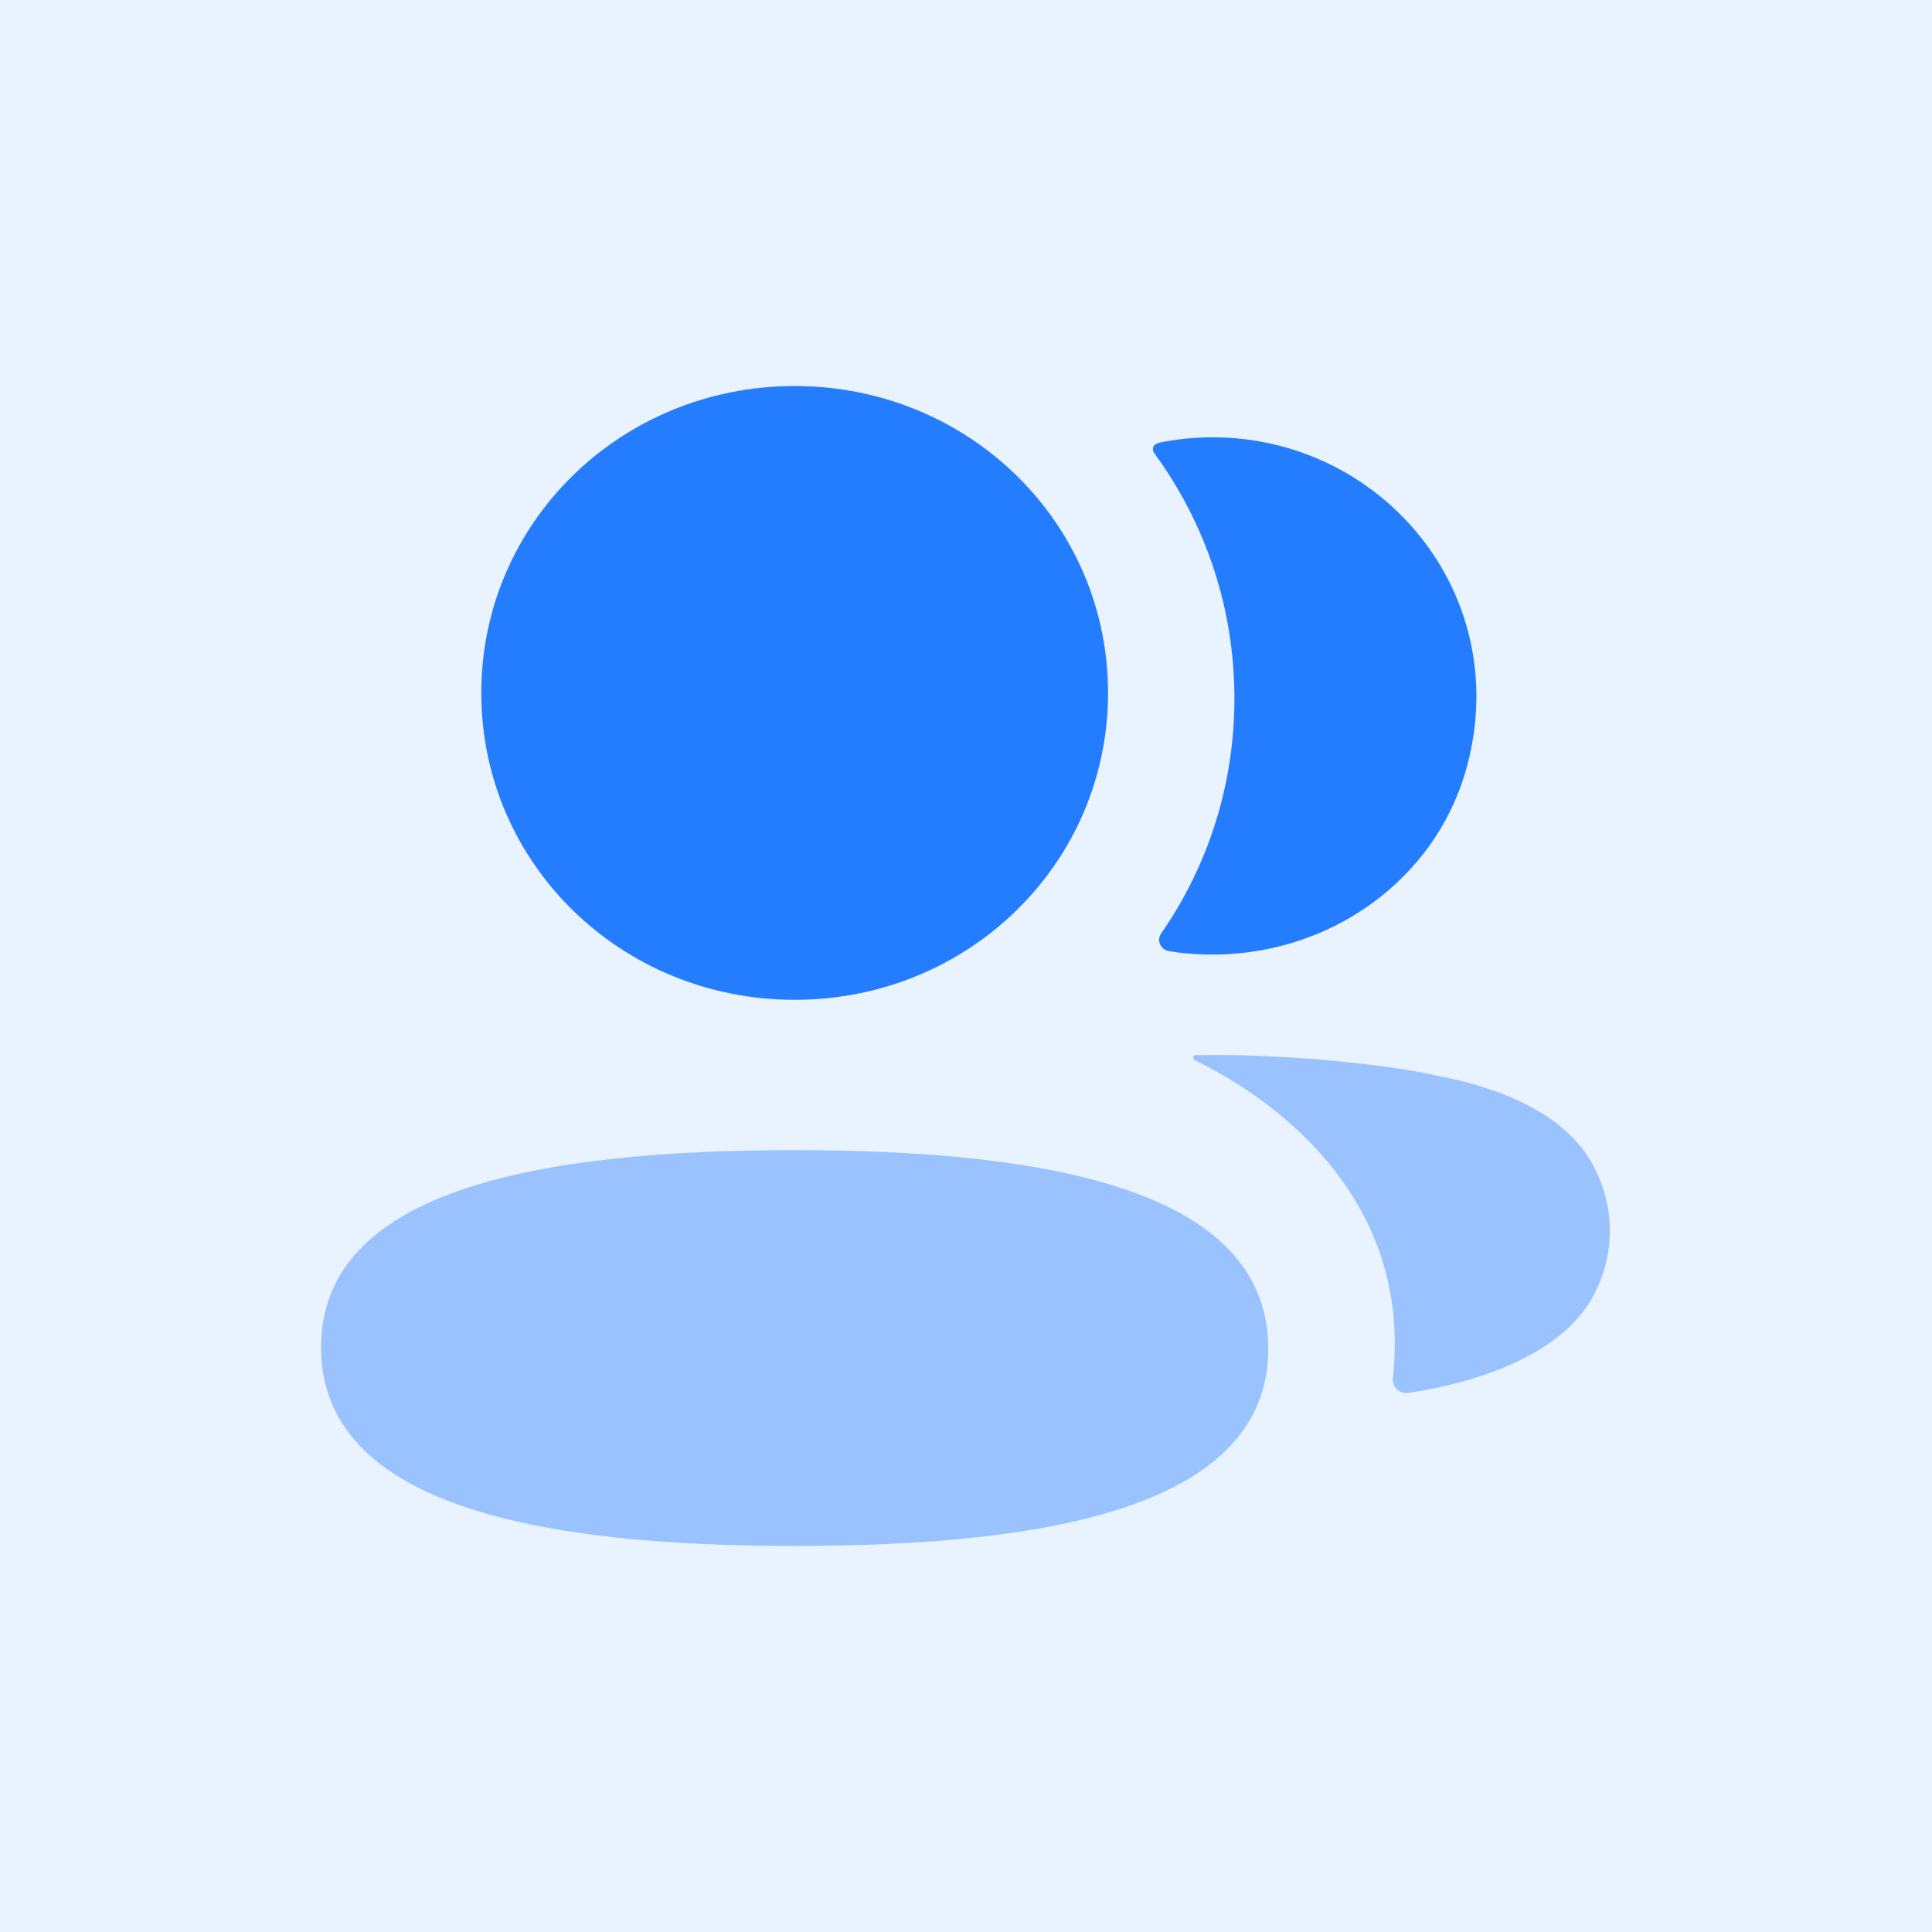
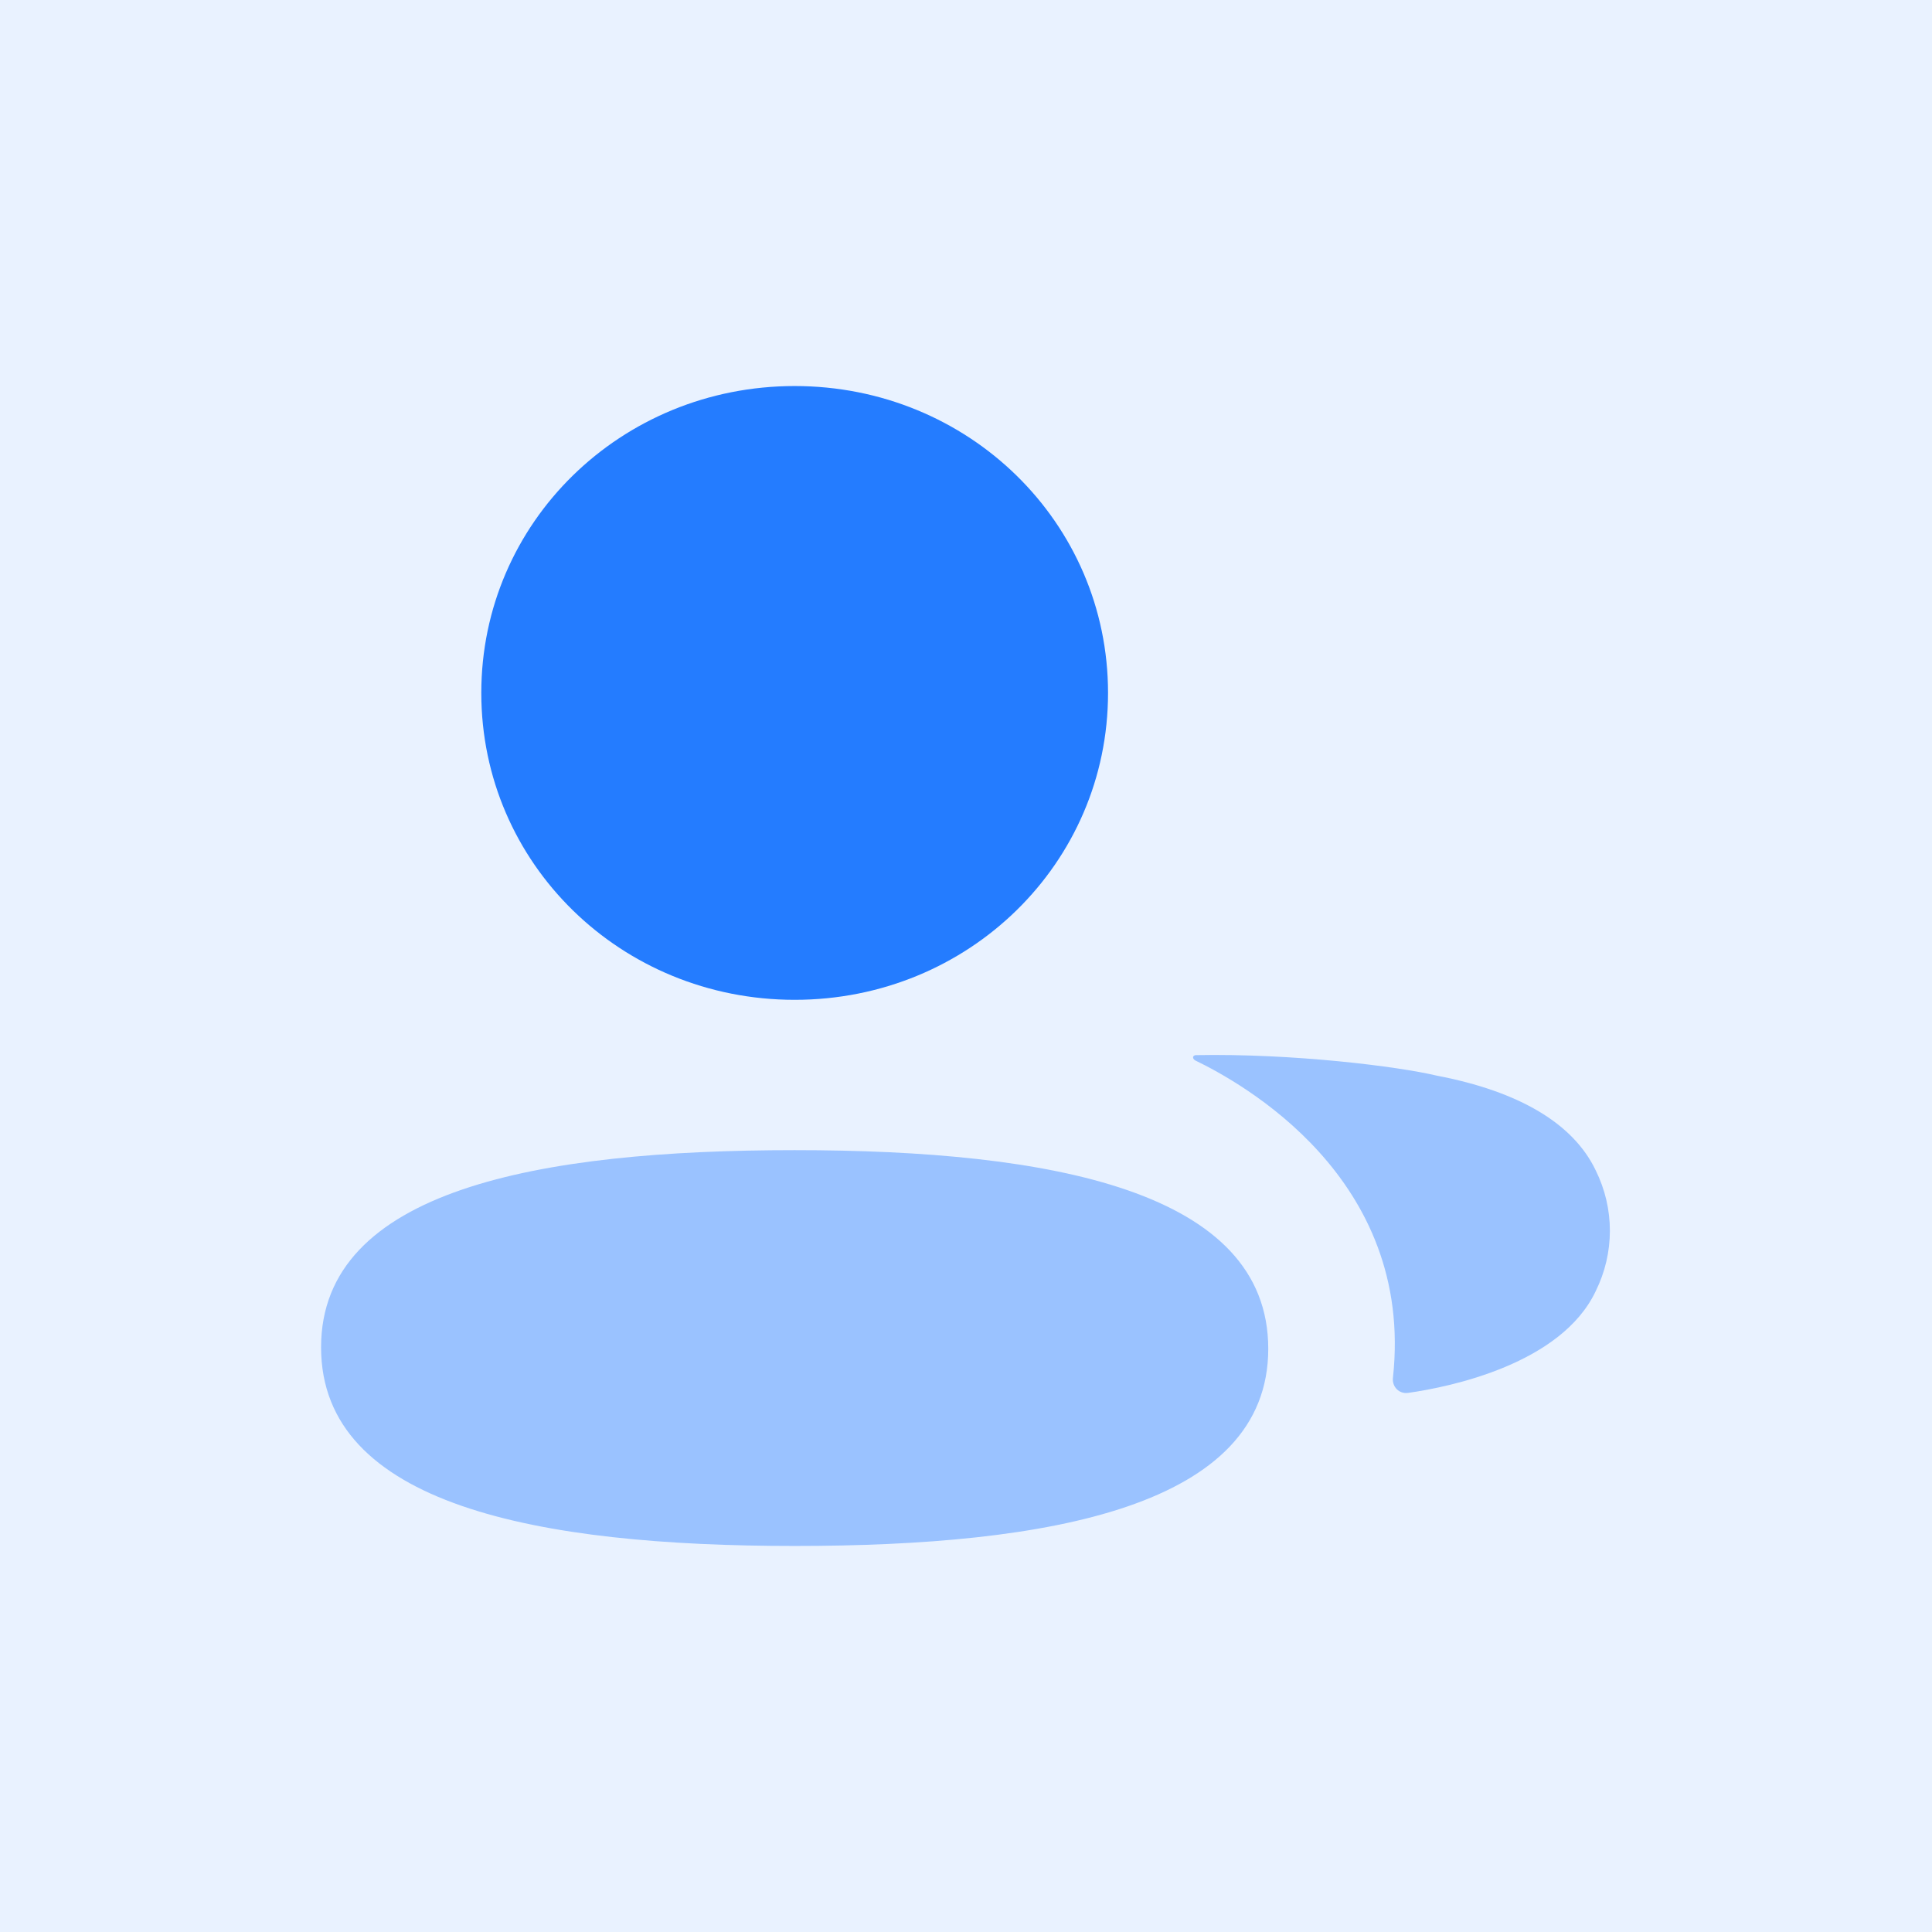
<svg xmlns="http://www.w3.org/2000/svg" width="85" height="85" viewBox="0 0 85 85" fill="none">
  <rect opacity="0.1" width="85" height="85" fill="#247CFF" />
  <path opacity="0.4" d="M34.962 50.602C23.724 50.602 14.126 52.338 14.126 59.276C14.126 66.22 23.663 68.016 34.962 68.016C46.2 68.016 55.798 66.28 55.798 59.341C55.798 52.398 46.261 50.602 34.962 50.602" fill="#247CFF" />
  <path d="M34.962 43.988C42.616 43.988 48.749 37.981 48.749 30.486C48.749 22.991 42.616 16.984 34.962 16.984C27.311 16.984 21.175 22.991 21.175 30.486C21.175 37.981 27.311 43.988 34.962 43.988" fill="#247CFF" />
-   <path d="M54.309 30.731C54.309 34.548 53.139 38.109 51.086 41.068C50.872 41.372 51.061 41.782 51.433 41.848C51.949 41.932 52.478 41.983 53.019 41.994C58.401 42.133 63.231 38.74 64.565 33.63C66.543 26.047 60.74 19.239 53.347 19.239C52.545 19.239 51.777 19.321 51.028 19.47C50.925 19.492 50.814 19.541 50.758 19.628C50.686 19.739 50.739 19.883 50.811 19.978C53.033 23.029 54.309 26.743 54.309 30.731" fill="#247CFF" />
  <path opacity="0.4" d="M70.202 51.486C69.217 49.429 66.84 48.019 63.222 47.326C61.516 46.919 56.895 46.34 52.597 46.422C52.534 46.43 52.498 46.473 52.492 46.5C52.484 46.544 52.503 46.609 52.586 46.655C54.573 47.617 62.248 51.801 61.283 60.624C61.241 61.01 61.555 61.336 61.946 61.282C63.835 61.018 68.695 59.994 70.202 56.81C71.037 55.126 71.037 53.17 70.202 51.486" fill="#247CFF" />
</svg>